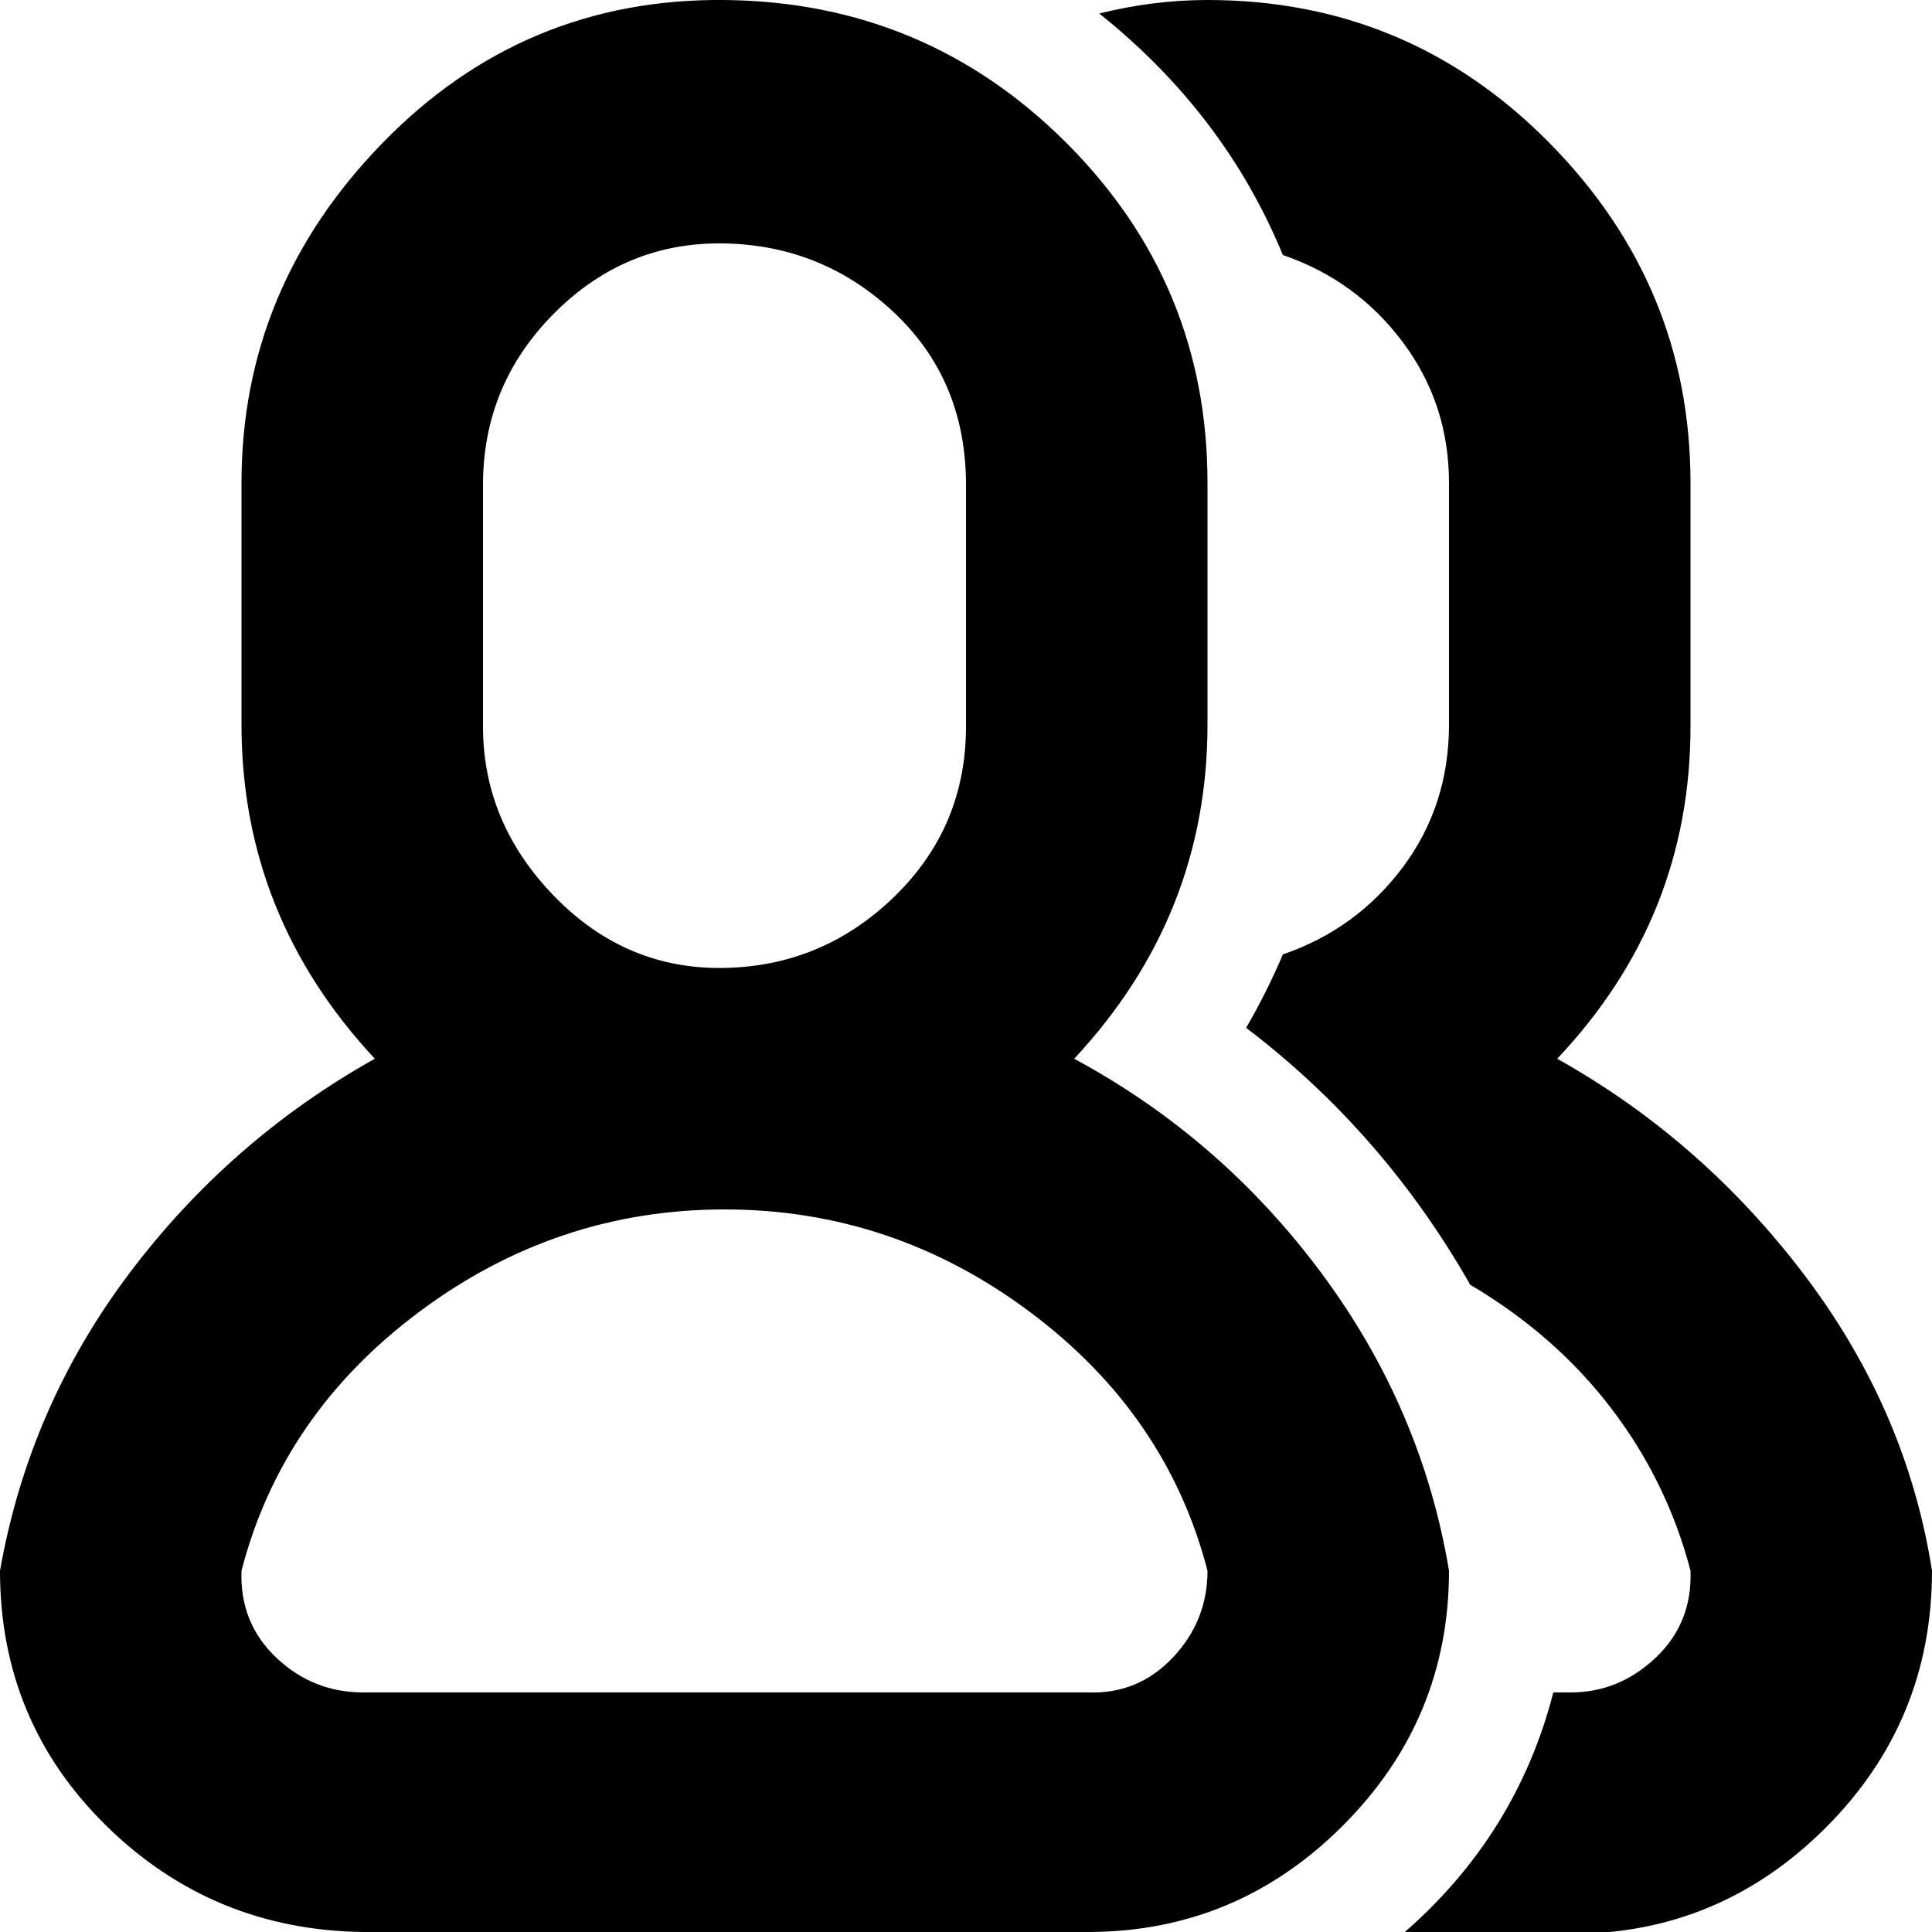
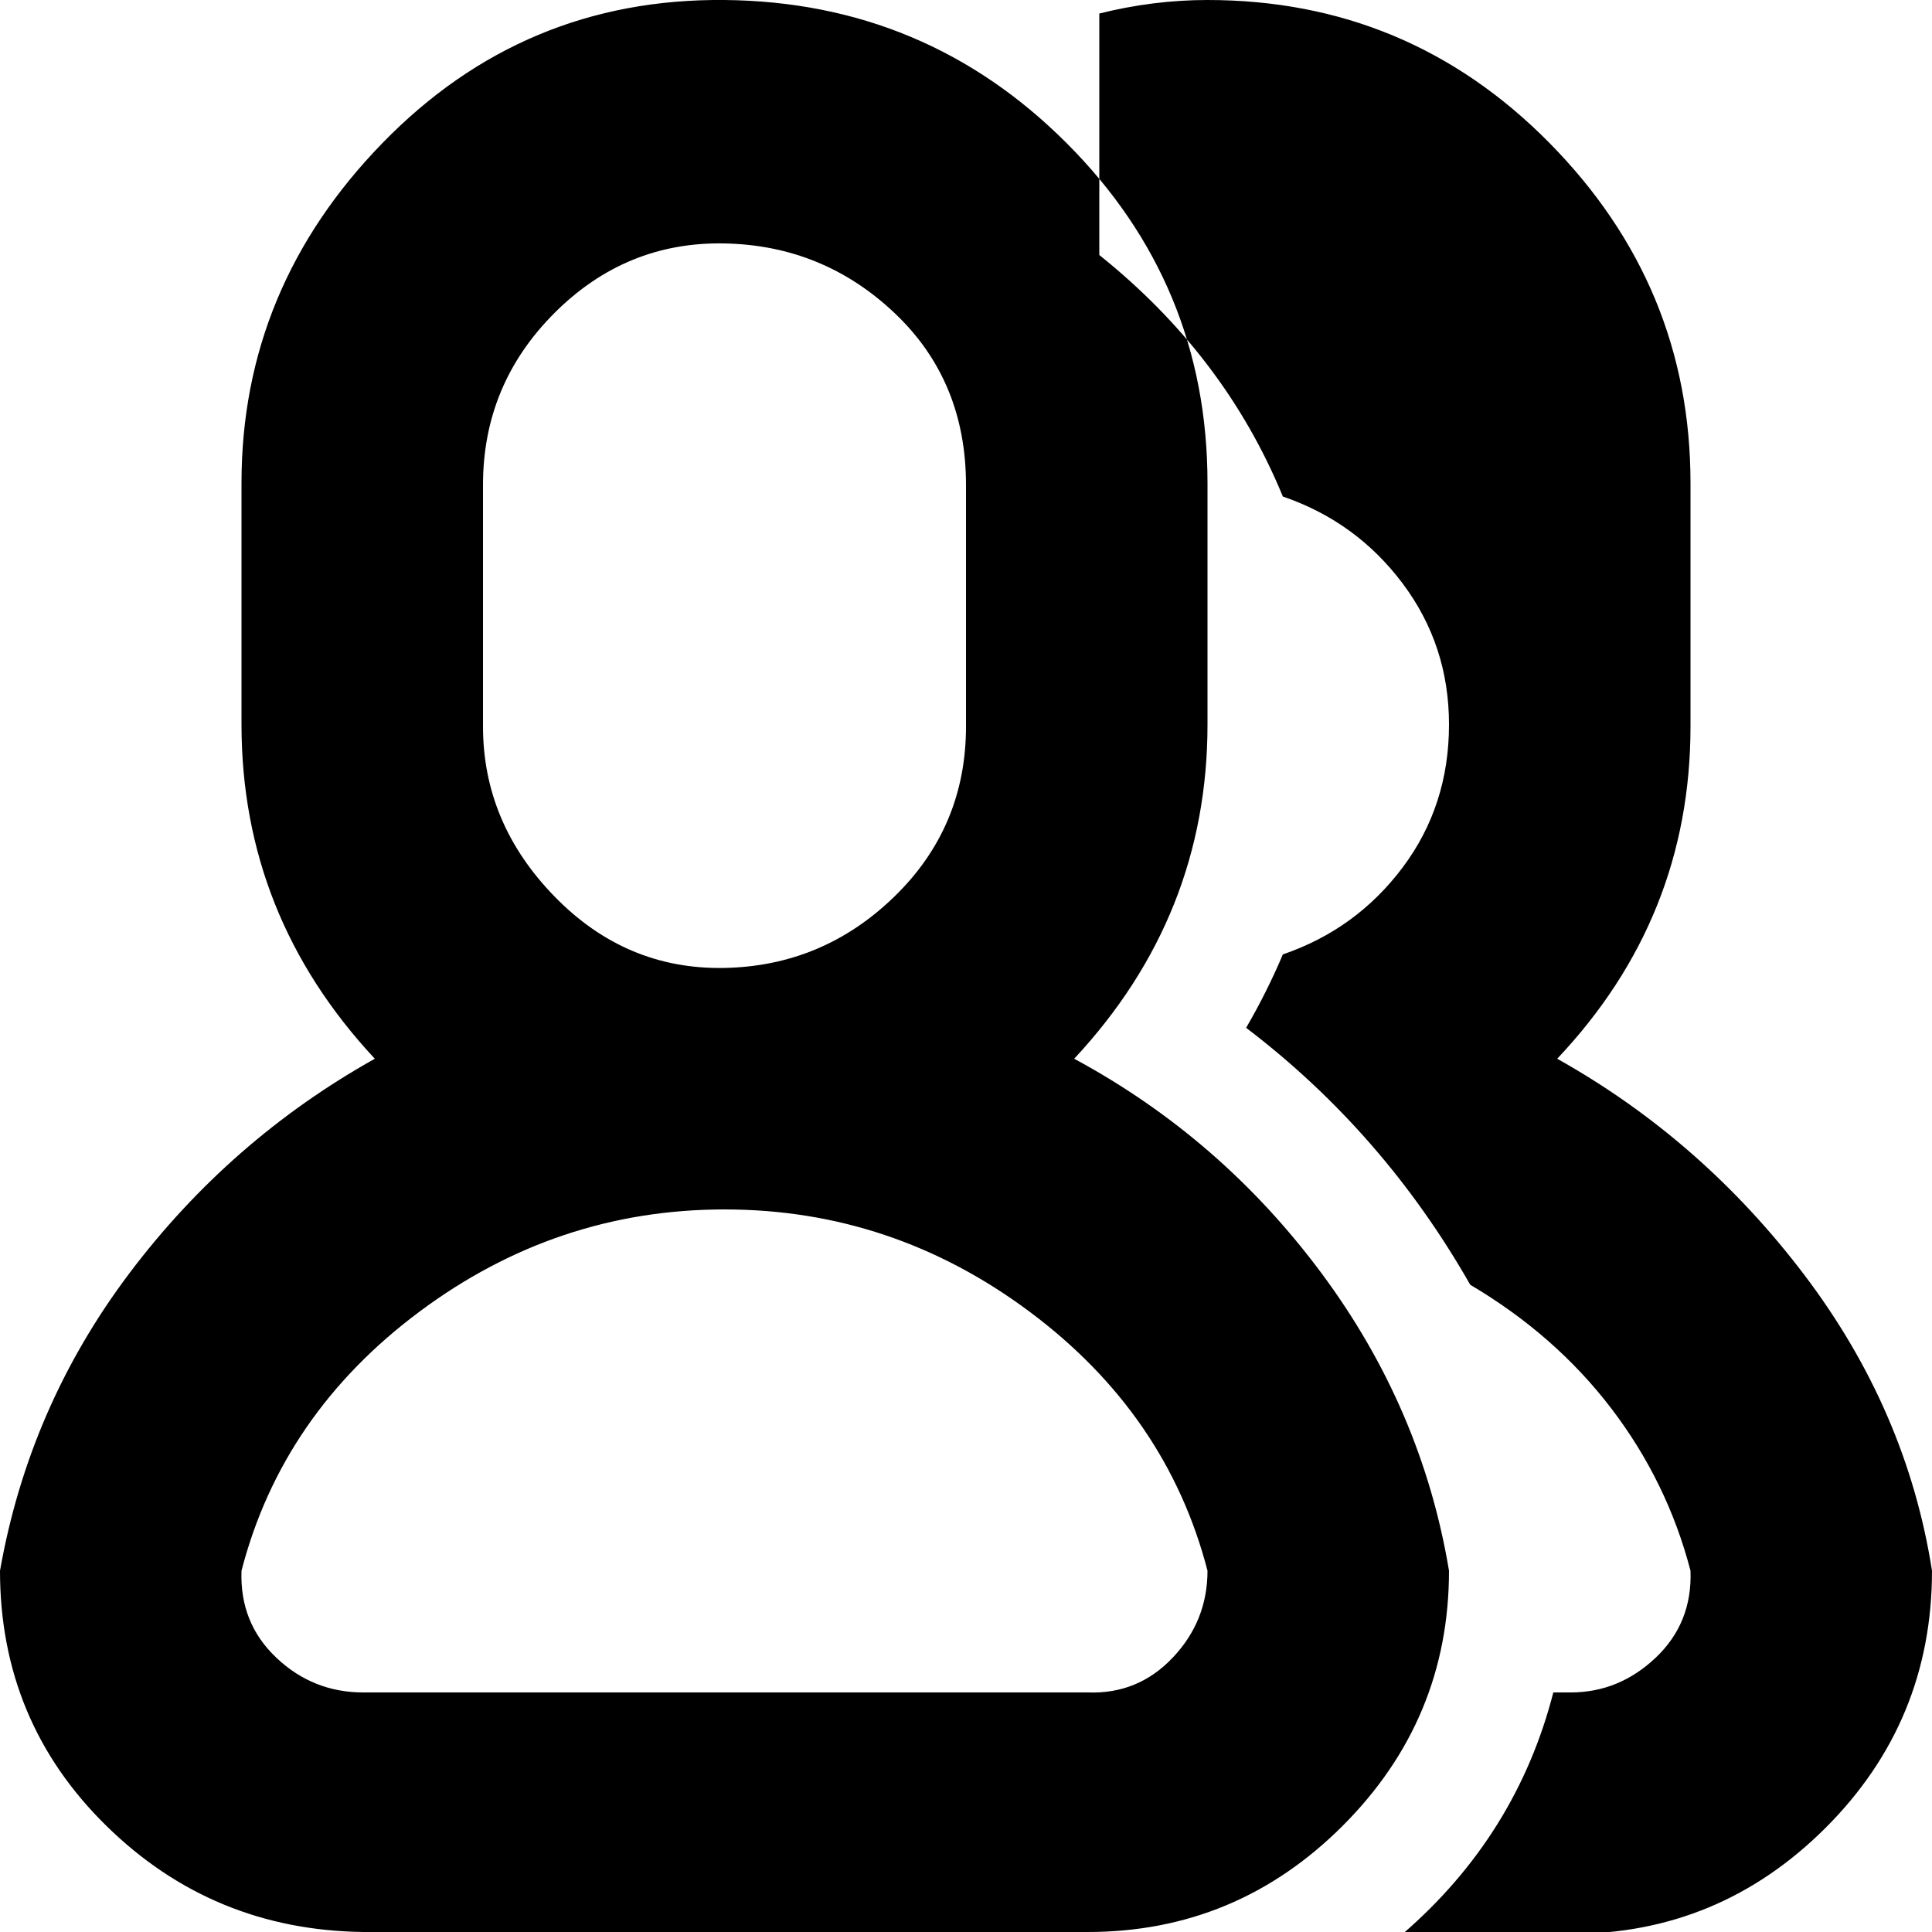
<svg xmlns="http://www.w3.org/2000/svg" fill="#000000" width="800px" height="800px" viewBox="0 0 32 32" version="1.1">
  <title>user-profiles</title>
-   <path d="M0 26.016q0 2.496 1.76 4.224t4.256 1.76h12q2.464 0 4.224-1.76t1.76-4.224q-0.448-2.688-2.112-4.928t-4.096-3.552q2.208-2.368 2.208-5.536v-4q0-3.296-2.336-5.632t-5.664-2.368-5.664 2.368-2.336 5.632v4q0 3.168 2.208 5.536-2.4 1.344-4.064 3.552t-2.144 4.928zM4 26.016q0.672-2.592 2.944-4.288t5.056-1.696 5.056 1.696 2.944 4.288q0 0.832-0.576 1.44t-1.408 0.576h-12q-0.832 0-1.44-0.576t-0.576-1.44zM8 12.032v-4q0-1.664 1.184-2.848t2.816-1.152 2.816 1.152 1.184 2.848v4q0 1.664-1.184 2.816t-2.816 1.184-2.816-1.184-1.184-2.816zM18.208 0.224q0.896-0.224 1.792-0.224 3.328 0 5.664 2.368t2.336 5.632v4.032q0 3.168-2.208 5.504 2.4 1.344 4.096 3.584t2.112 4.896q0 2.496-1.76 4.256t-4.224 1.76h-2.784q1.888-1.632 2.496-4h0.288q0.8 0 1.408-0.576t0.576-1.44q-0.384-1.472-1.312-2.688t-2.336-2.048q-1.44-2.528-3.712-4.256 0.352-0.608 0.608-1.216 1.216-0.416 1.984-1.44t0.768-2.368v-4q0-1.312-0.768-2.336t-1.984-1.44q-0.96-2.336-3.040-4z" />
+   <path d="M0 26.016q0 2.496 1.76 4.224t4.256 1.76h12q2.464 0 4.224-1.76t1.76-4.224q-0.448-2.688-2.112-4.928t-4.096-3.552q2.208-2.368 2.208-5.536v-4q0-3.296-2.336-5.632t-5.664-2.368-5.664 2.368-2.336 5.632v4q0 3.168 2.208 5.536-2.4 1.344-4.064 3.552t-2.144 4.928zM4 26.016q0.672-2.592 2.944-4.288t5.056-1.696 5.056 1.696 2.944 4.288q0 0.832-0.576 1.44t-1.408 0.576h-12q-0.832 0-1.44-0.576t-0.576-1.44zM8 12.032v-4q0-1.664 1.184-2.848t2.816-1.152 2.816 1.152 1.184 2.848v4q0 1.664-1.184 2.816t-2.816 1.184-2.816-1.184-1.184-2.816zM18.208 0.224q0.896-0.224 1.792-0.224 3.328 0 5.664 2.368t2.336 5.632v4.032q0 3.168-2.208 5.504 2.4 1.344 4.096 3.584t2.112 4.896q0 2.496-1.76 4.256t-4.224 1.76h-2.784q1.888-1.632 2.496-4h0.288q0.8 0 1.408-0.576t0.576-1.44q-0.384-1.472-1.312-2.688t-2.336-2.048q-1.44-2.528-3.712-4.256 0.352-0.608 0.608-1.216 1.216-0.416 1.984-1.44t0.768-2.368q0-1.312-0.768-2.336t-1.984-1.44q-0.96-2.336-3.040-4z" />
</svg>